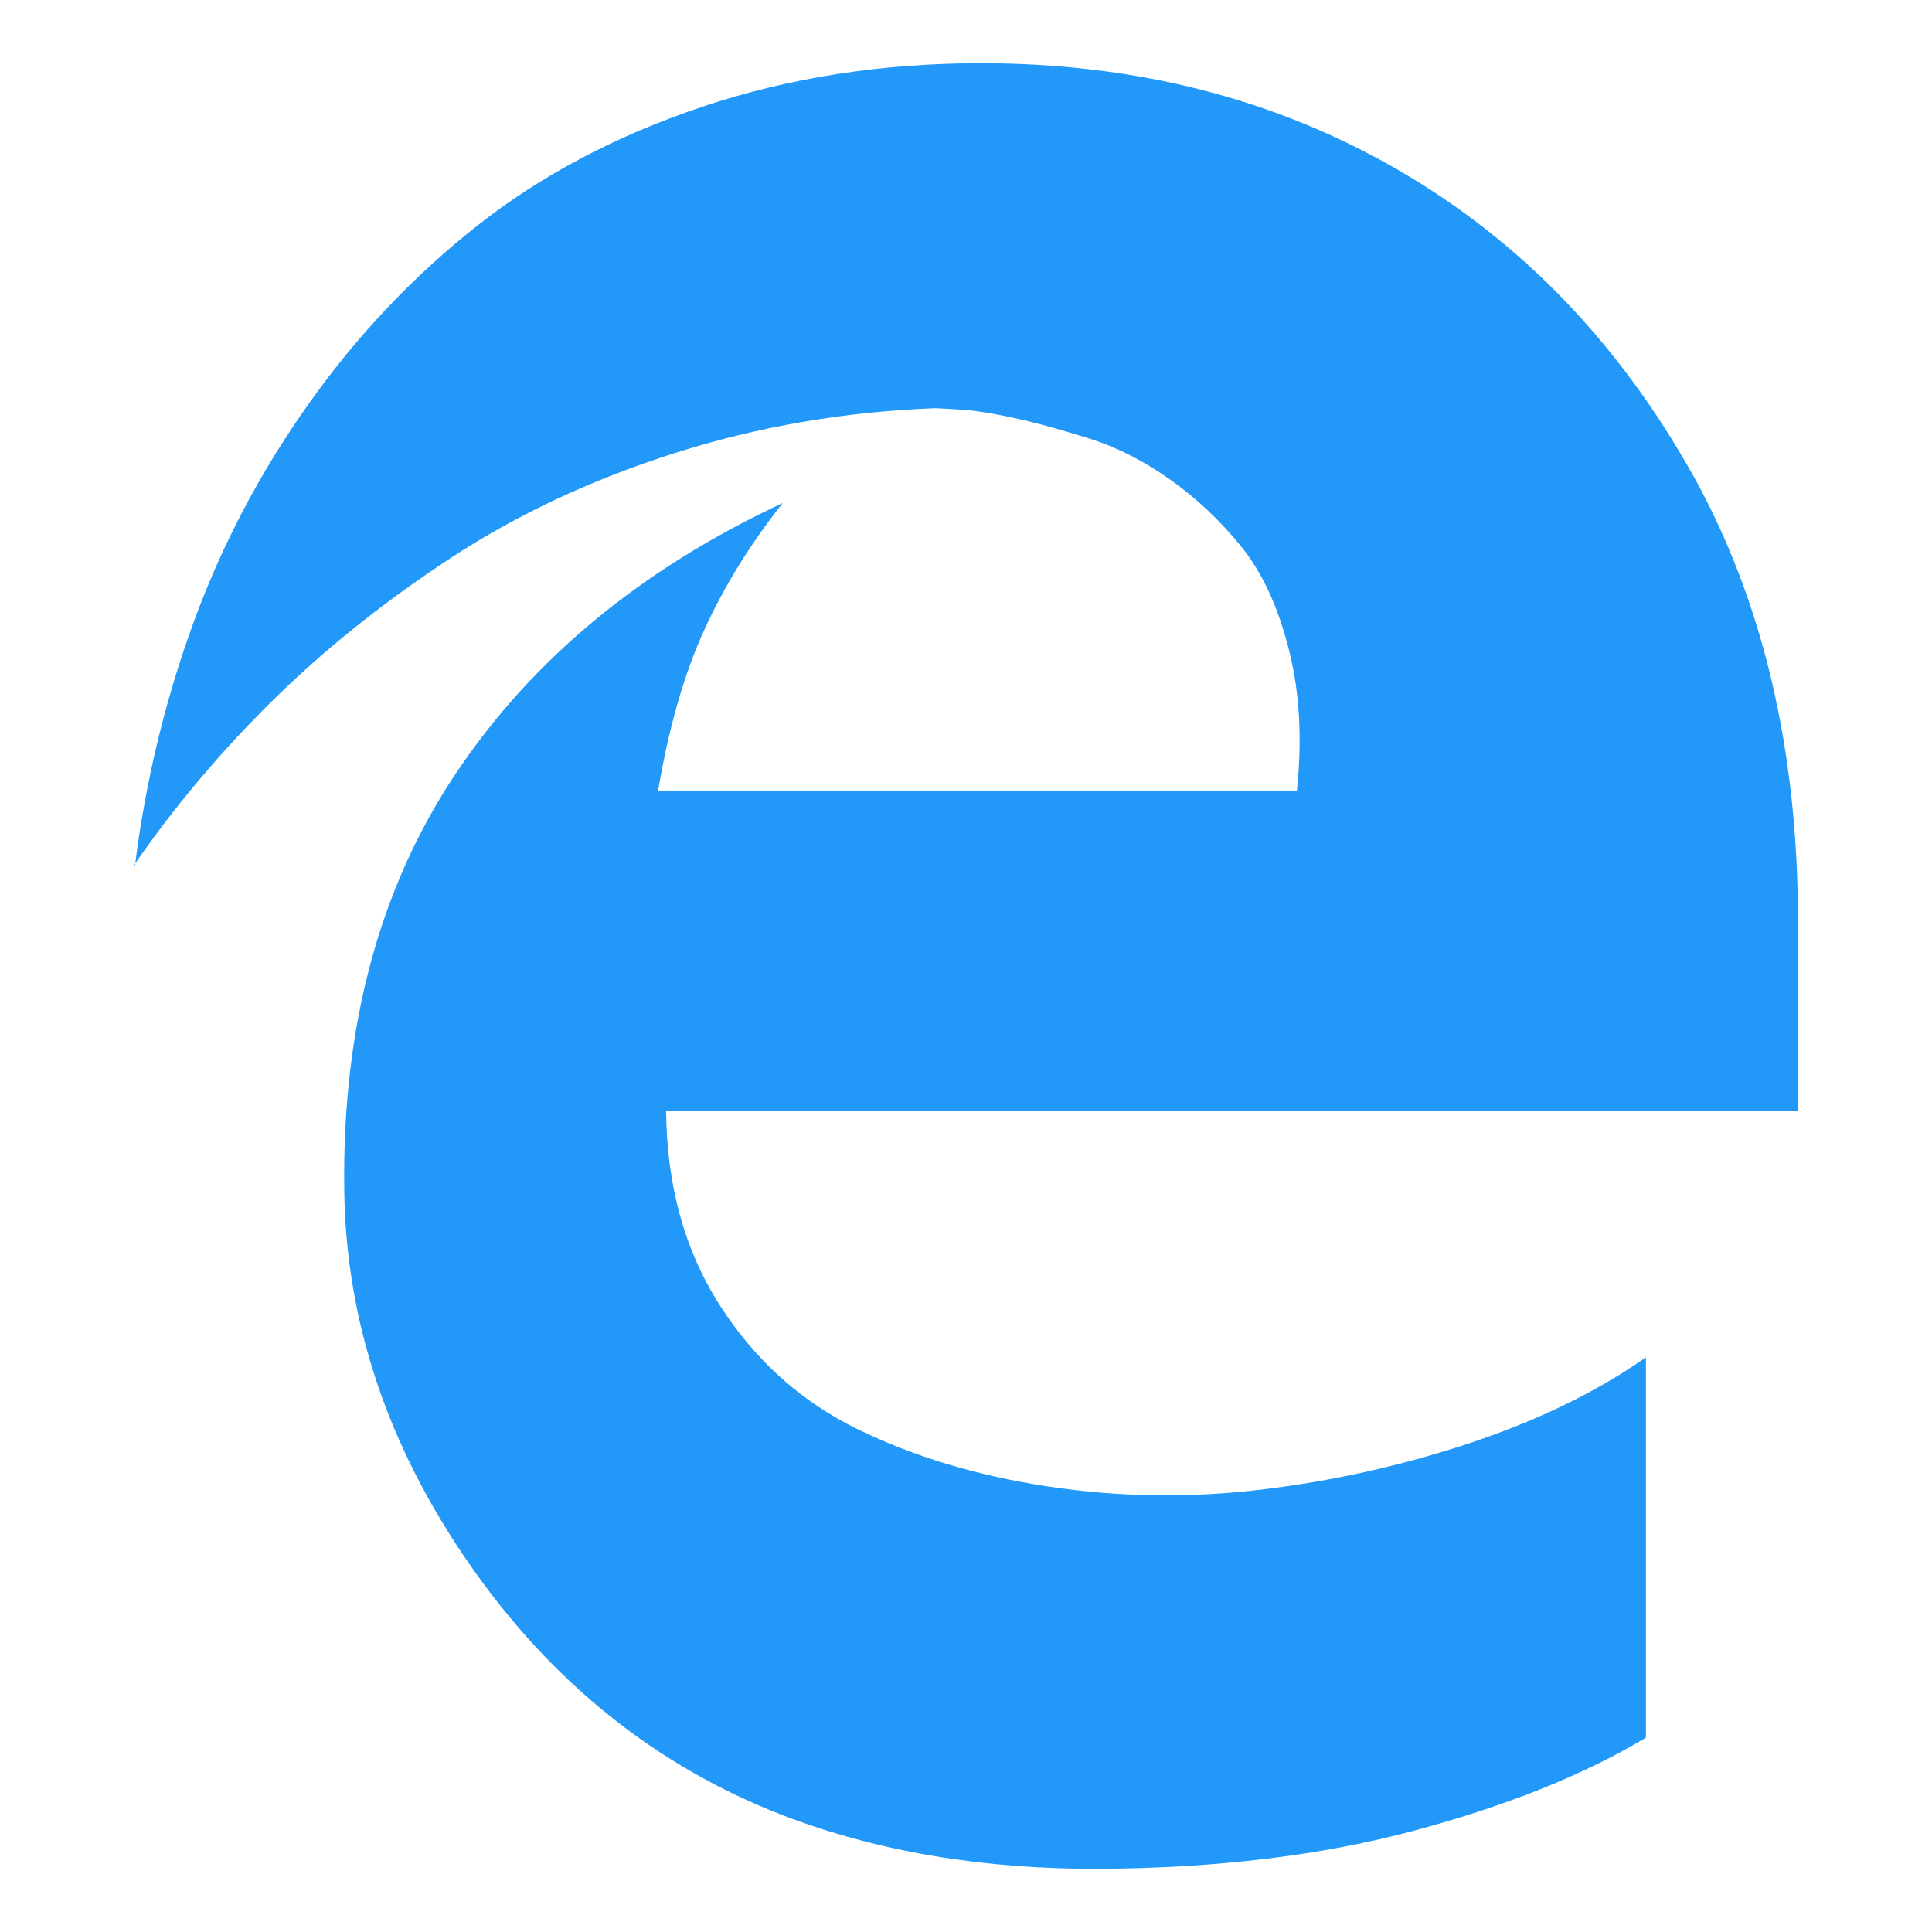
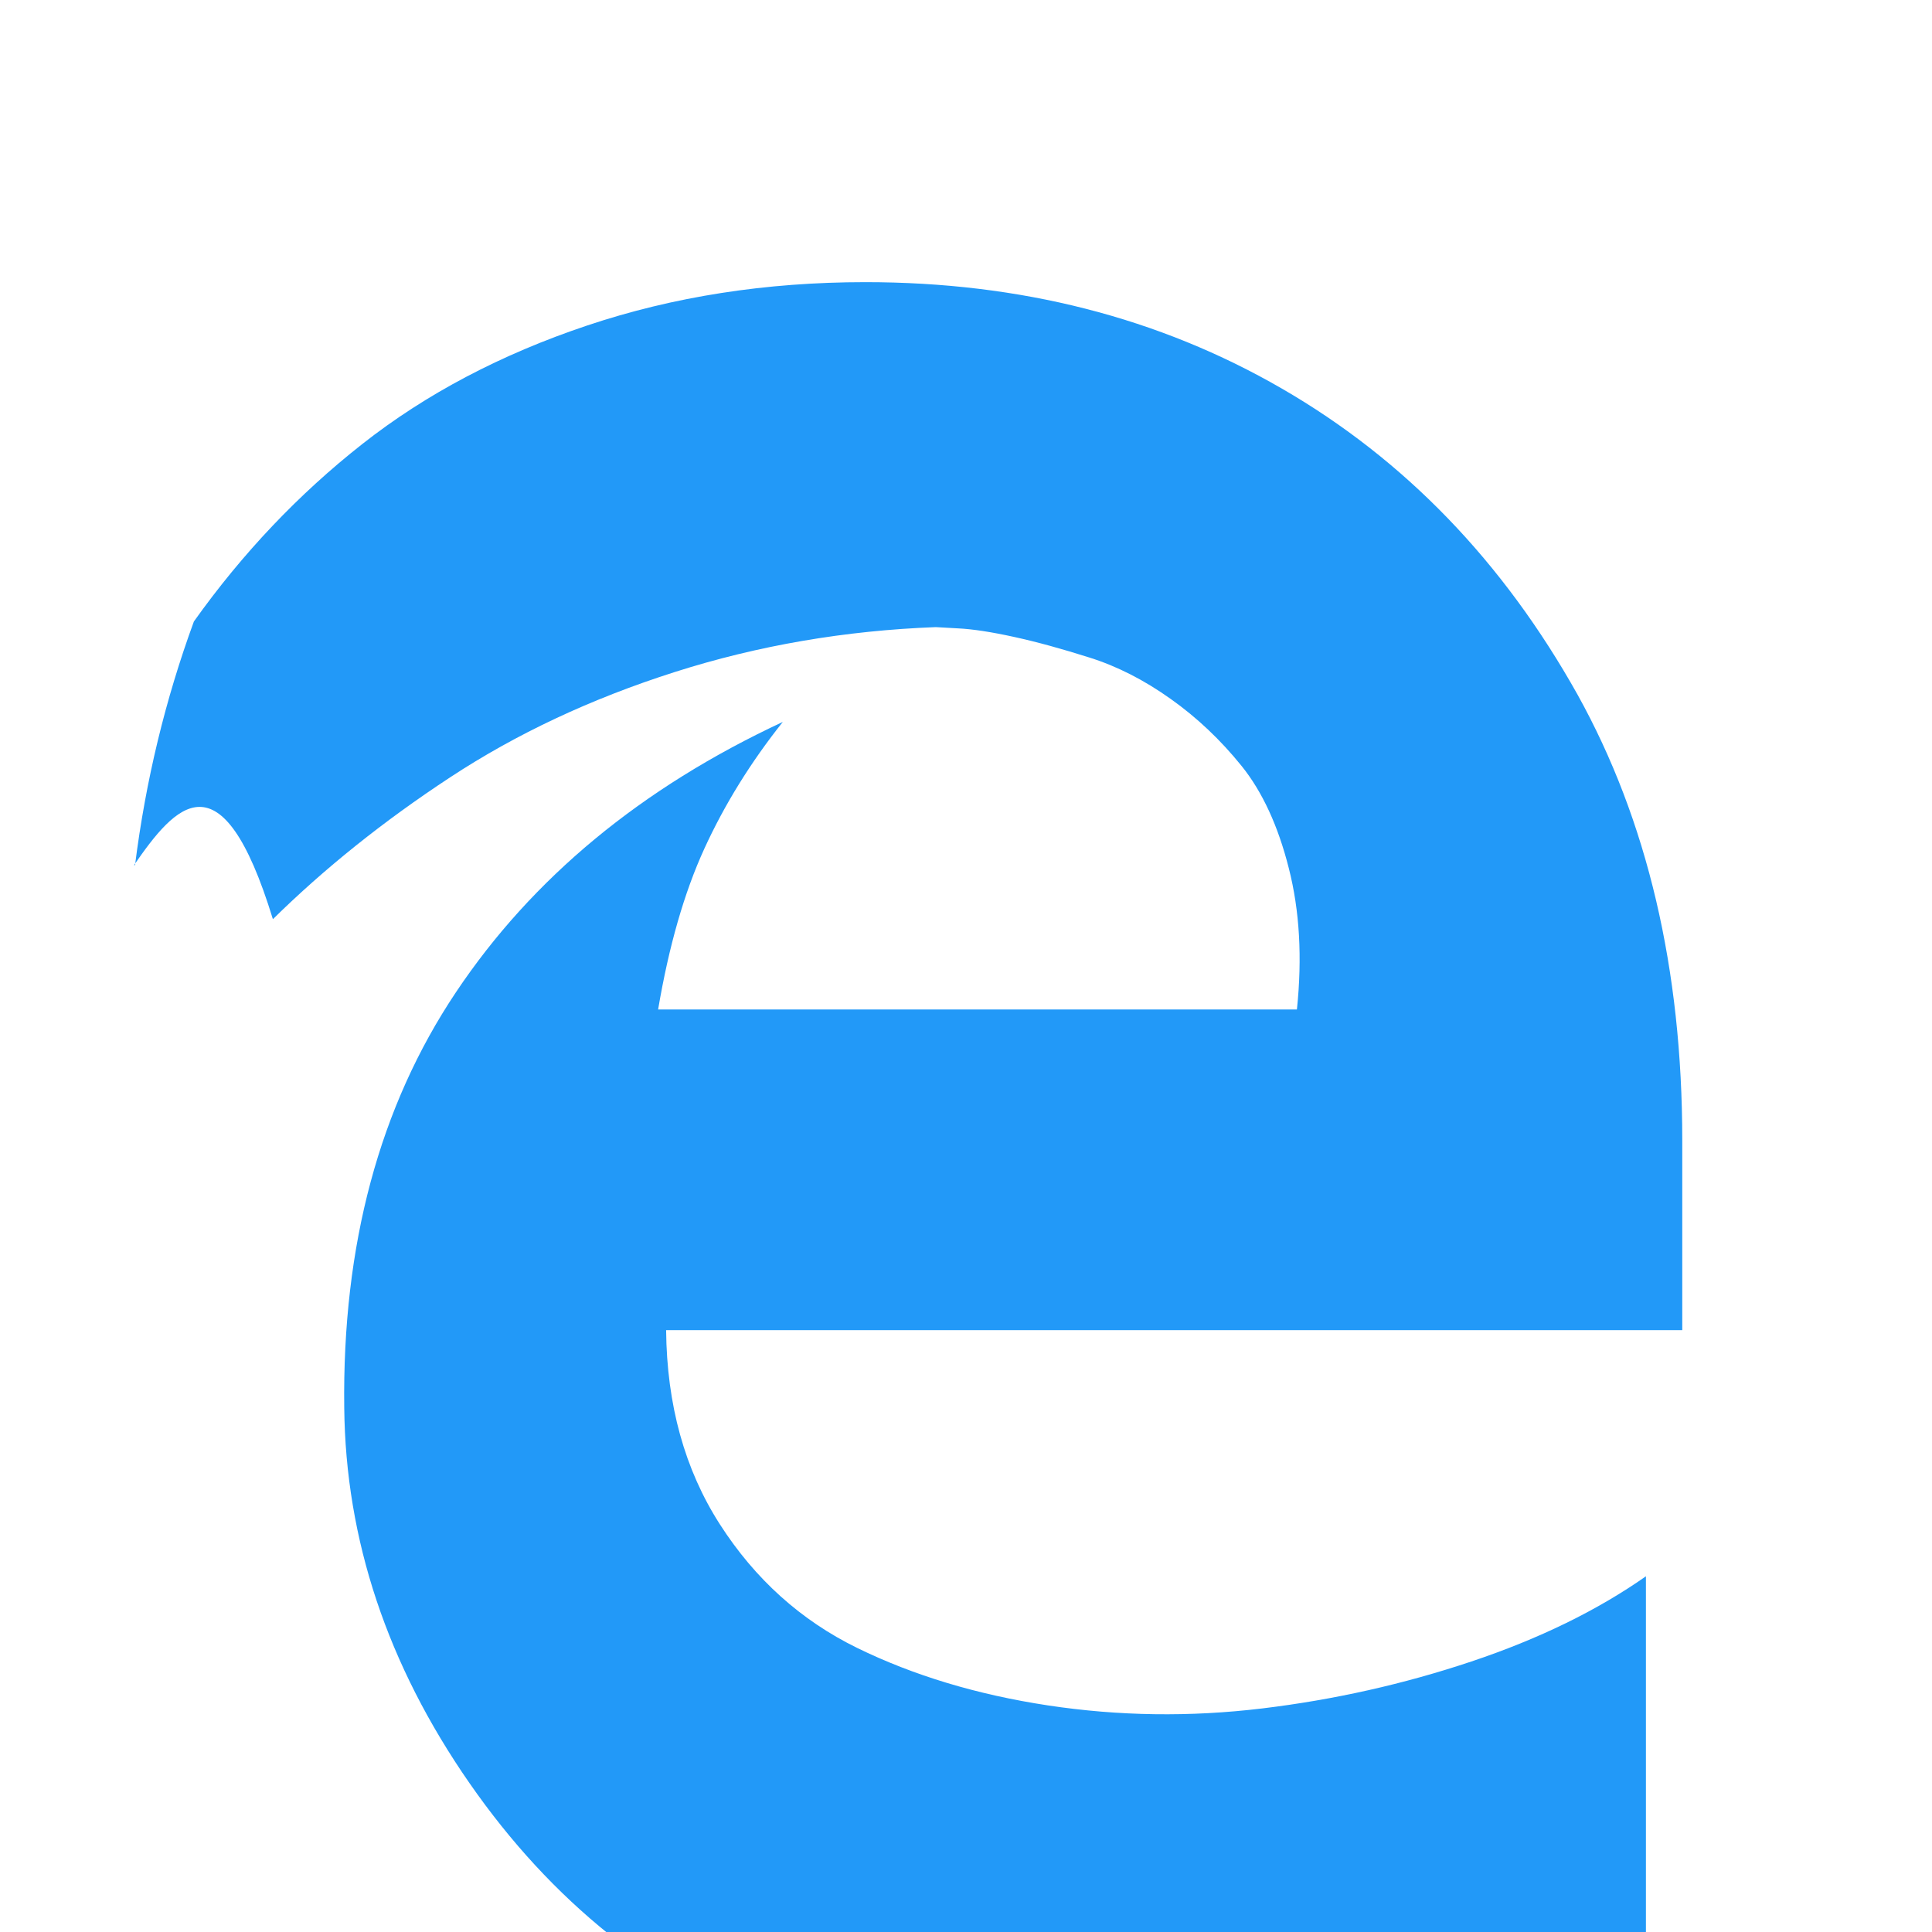
<svg xmlns="http://www.w3.org/2000/svg" height="512px" style="enable-background:new 0 0 512 512;" version="1.1" viewBox="0 0 512 512" width="512px" xml:space="preserve">
  <g id="_x38_1-edge">
    <g>
      <g>
-         <path d="M35.518,229.262h0.268c2.836-22.464,8.049-43.965,15.596-64.564     c7.551-20.614,17.774-39.926,30.665-58.023c12.882-18.091,27.765-33.76,44.644-47.04c16.885-13.28,36.745-23.747,59.591-31.401     c22.844-7.658,47.426-11.484,73.697-11.484c41.072,0,77.846,9.389,110.387,28.2c32.537,18.811,58.637,45.847,78.381,81.135     c18.486,33.313,27.736,72.704,27.736,118.159v50.24H176.529c0.183,19.767,4.922,36.934,14.258,51.468     c9.334,14.536,21.475,25.45,36.385,32.749c14.91,7.292,31.766,12.378,50.527,15.224c18.754,2.84,37.67,3.11,56.783,0.808     c19.121-2.307,37.586-6.466,55.445-12.441c17.869-5.981,33.285-13.485,46.26-22.581v100.783     c-16.34,9.811-36.746,18.005-61.168,24.58c-24.43,6.579-52.193,9.989-83.305,10.174c-31.107,0.176-59.172-4.549-84.26-14.176     c-33.58-13.014-61.26-35.199-83.029-66.543c-21.773-31.342-32.836-64.535-33.197-99.466     c-0.539-43.124,9.334-79.818,29.588-110.113c20.25-30.295,49.152-54.188,86.638-71.658     c-8.525,10.711-15.443,21.896-20.783,33.557c-5.344,11.663-9.426,25.899-12.264,42.648h169.29     c1.436-13.73,0.719-26.199-2.146-37.416c-2.83-11.214-7.008-20.278-12.523-27.128c-5.523-6.844-11.781-12.796-18.793-17.759     c-7.008-4.995-14.166-8.645-21.469-10.946c-7.285-2.307-13.965-4.158-19.988-5.471c-6.023-1.321-11.006-2.095-14.943-2.278     l-5.84-0.329c-23.982,0.901-47.068,4.848-69.197,11.906c-22.131,7.055-41.963,16.359-59.56,27.934     c-17.603,11.569-33.253,24.104-46.918,37.557C58.661,199.021,46.341,213.591,35.518,229.262L35.518,229.262z M35.518,229.262" style="fill:#2299F8;" />
+         <path d="M35.518,229.262h0.268c2.836-22.464,8.049-43.965,15.596-64.564     c12.882-18.091,27.765-33.76,44.644-47.04c16.885-13.28,36.745-23.747,59.591-31.401     c22.844-7.658,47.426-11.484,73.697-11.484c41.072,0,77.846,9.389,110.387,28.2c32.537,18.811,58.637,45.847,78.381,81.135     c18.486,33.313,27.736,72.704,27.736,118.159v50.24H176.529c0.183,19.767,4.922,36.934,14.258,51.468     c9.334,14.536,21.475,25.45,36.385,32.749c14.91,7.292,31.766,12.378,50.527,15.224c18.754,2.84,37.67,3.11,56.783,0.808     c19.121-2.307,37.586-6.466,55.445-12.441c17.869-5.981,33.285-13.485,46.26-22.581v100.783     c-16.34,9.811-36.746,18.005-61.168,24.58c-24.43,6.579-52.193,9.989-83.305,10.174c-31.107,0.176-59.172-4.549-84.26-14.176     c-33.58-13.014-61.26-35.199-83.029-66.543c-21.773-31.342-32.836-64.535-33.197-99.466     c-0.539-43.124,9.334-79.818,29.588-110.113c20.25-30.295,49.152-54.188,86.638-71.658     c-8.525,10.711-15.443,21.896-20.783,33.557c-5.344,11.663-9.426,25.899-12.264,42.648h169.29     c1.436-13.73,0.719-26.199-2.146-37.416c-2.83-11.214-7.008-20.278-12.523-27.128c-5.523-6.844-11.781-12.796-18.793-17.759     c-7.008-4.995-14.166-8.645-21.469-10.946c-7.285-2.307-13.965-4.158-19.988-5.471c-6.023-1.321-11.006-2.095-14.943-2.278     l-5.84-0.329c-23.982,0.901-47.068,4.848-69.197,11.906c-22.131,7.055-41.963,16.359-59.56,27.934     c-17.603,11.569-33.253,24.104-46.918,37.557C58.661,199.021,46.341,213.591,35.518,229.262L35.518,229.262z M35.518,229.262" style="fill:#2299F8;" />
      </g>
    </g>
  </g>
  <g id="Layer_1" />
</svg>